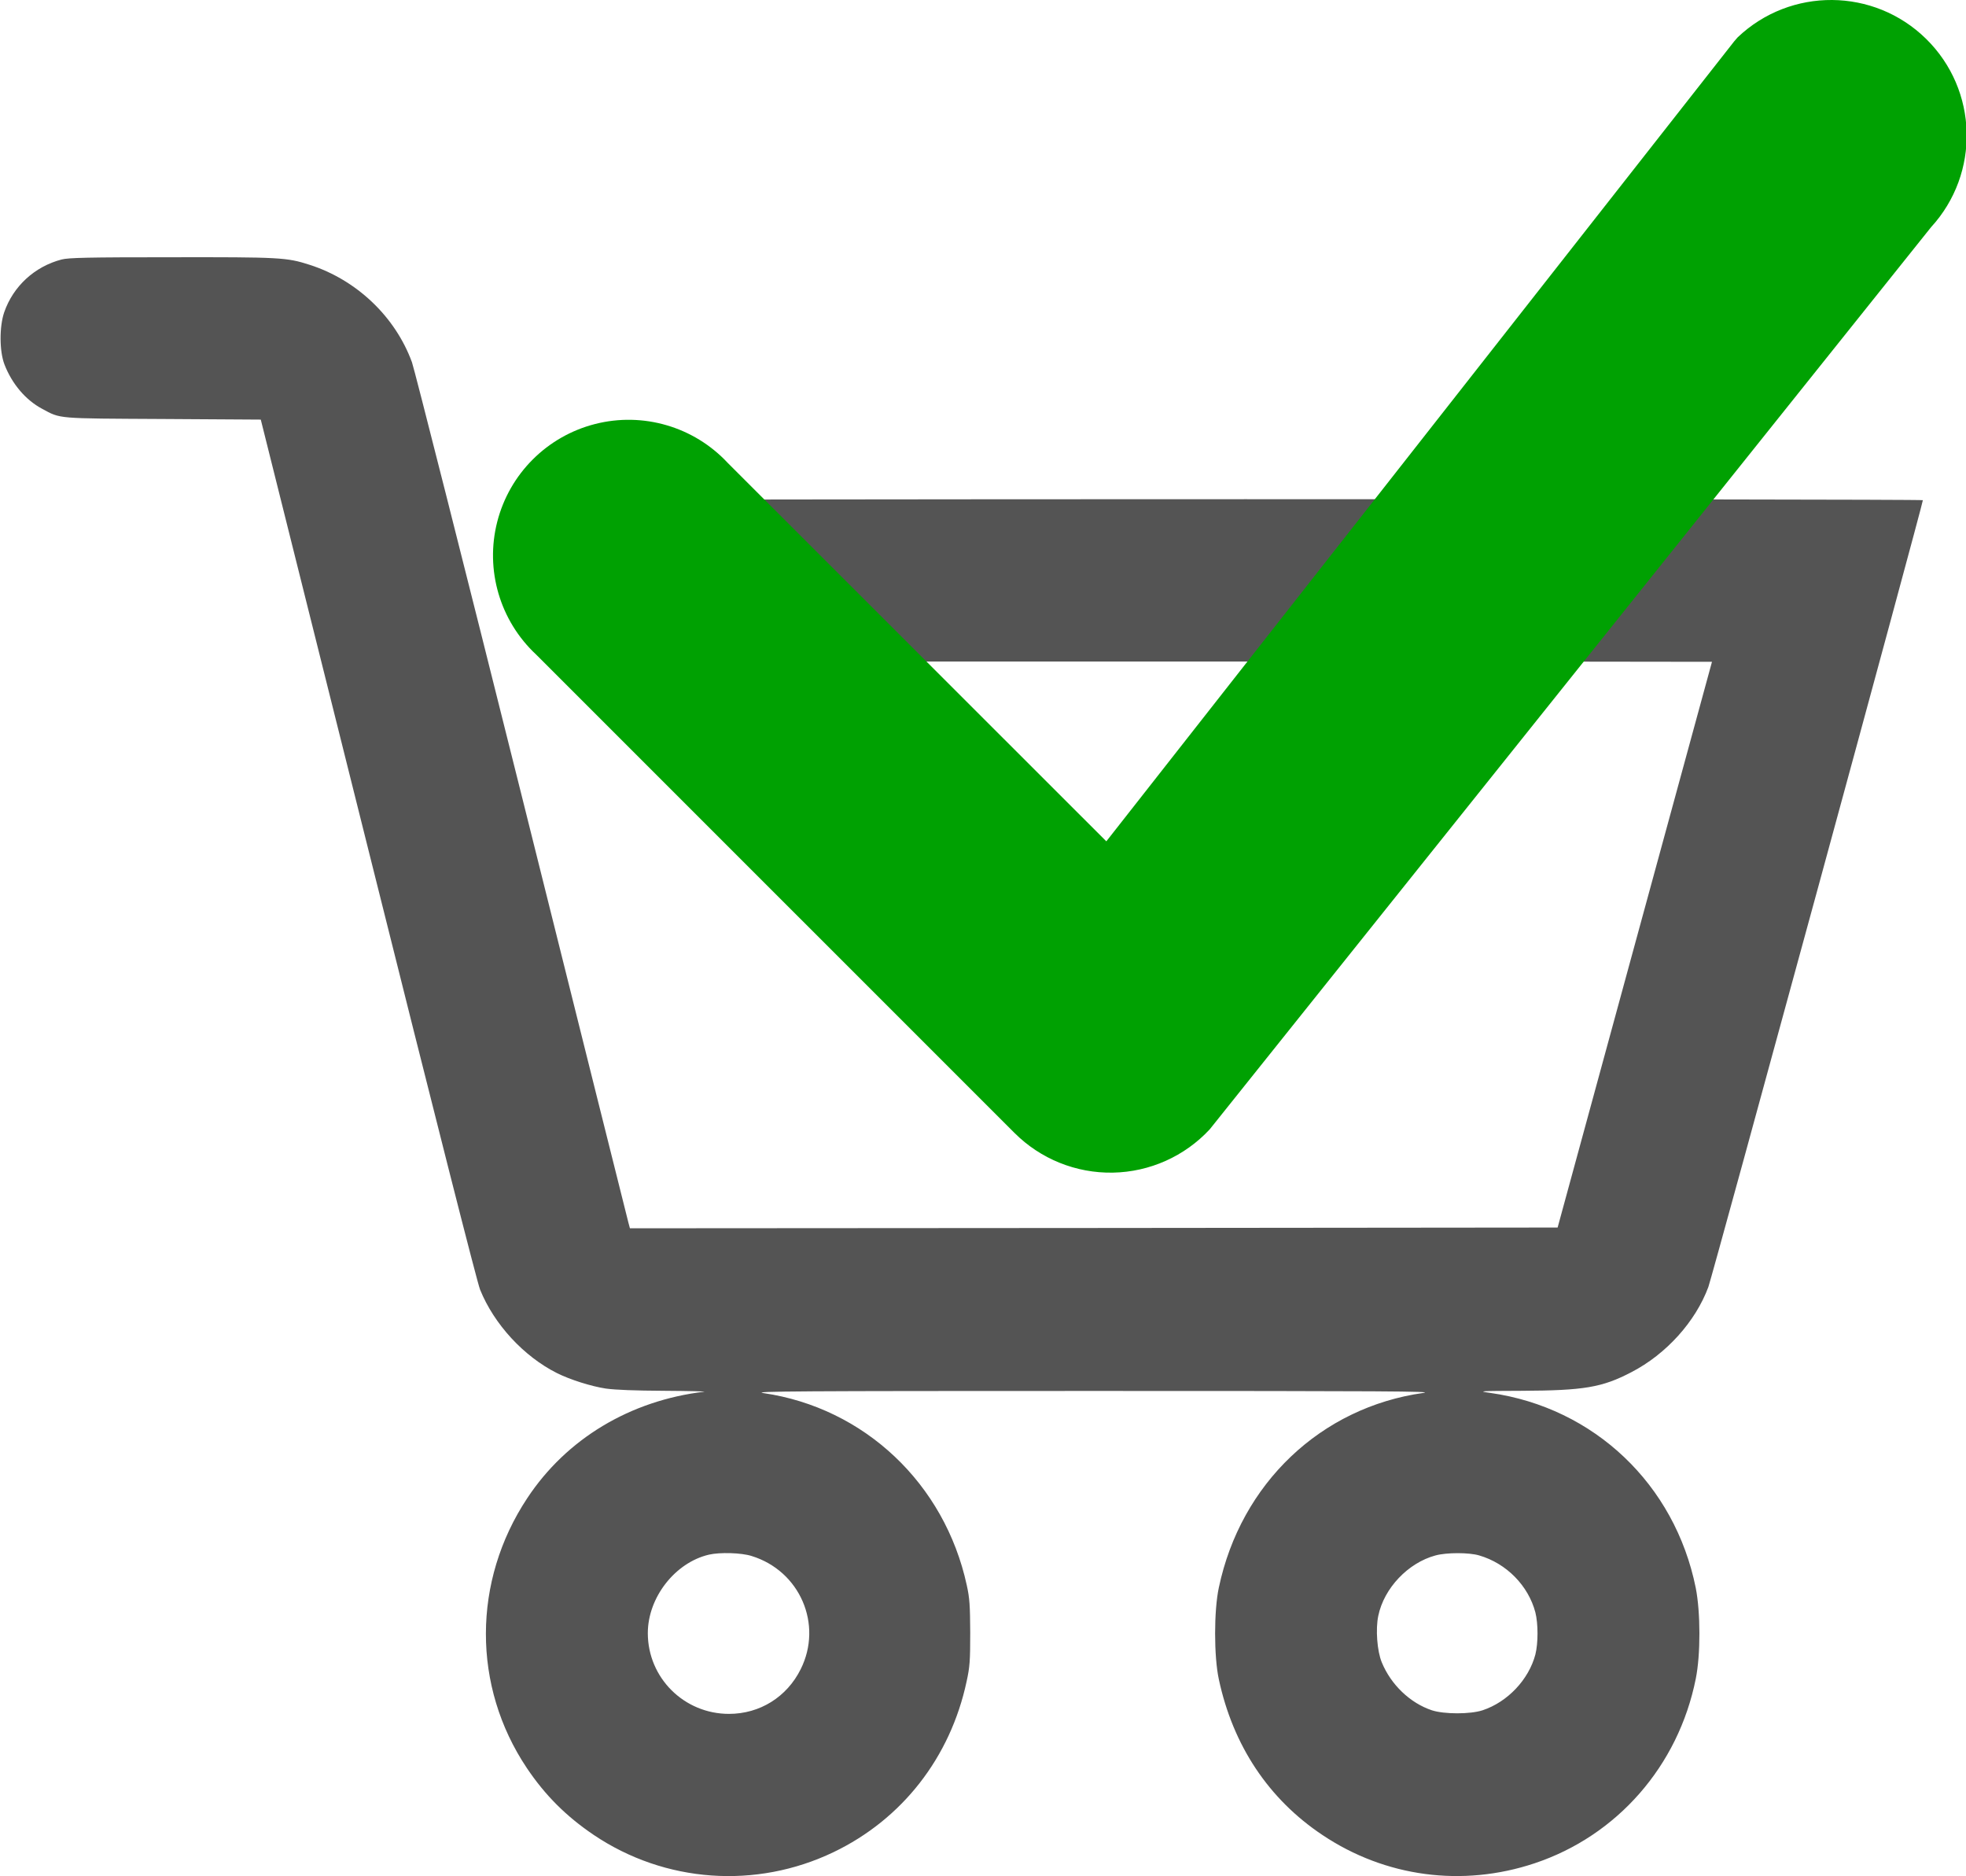
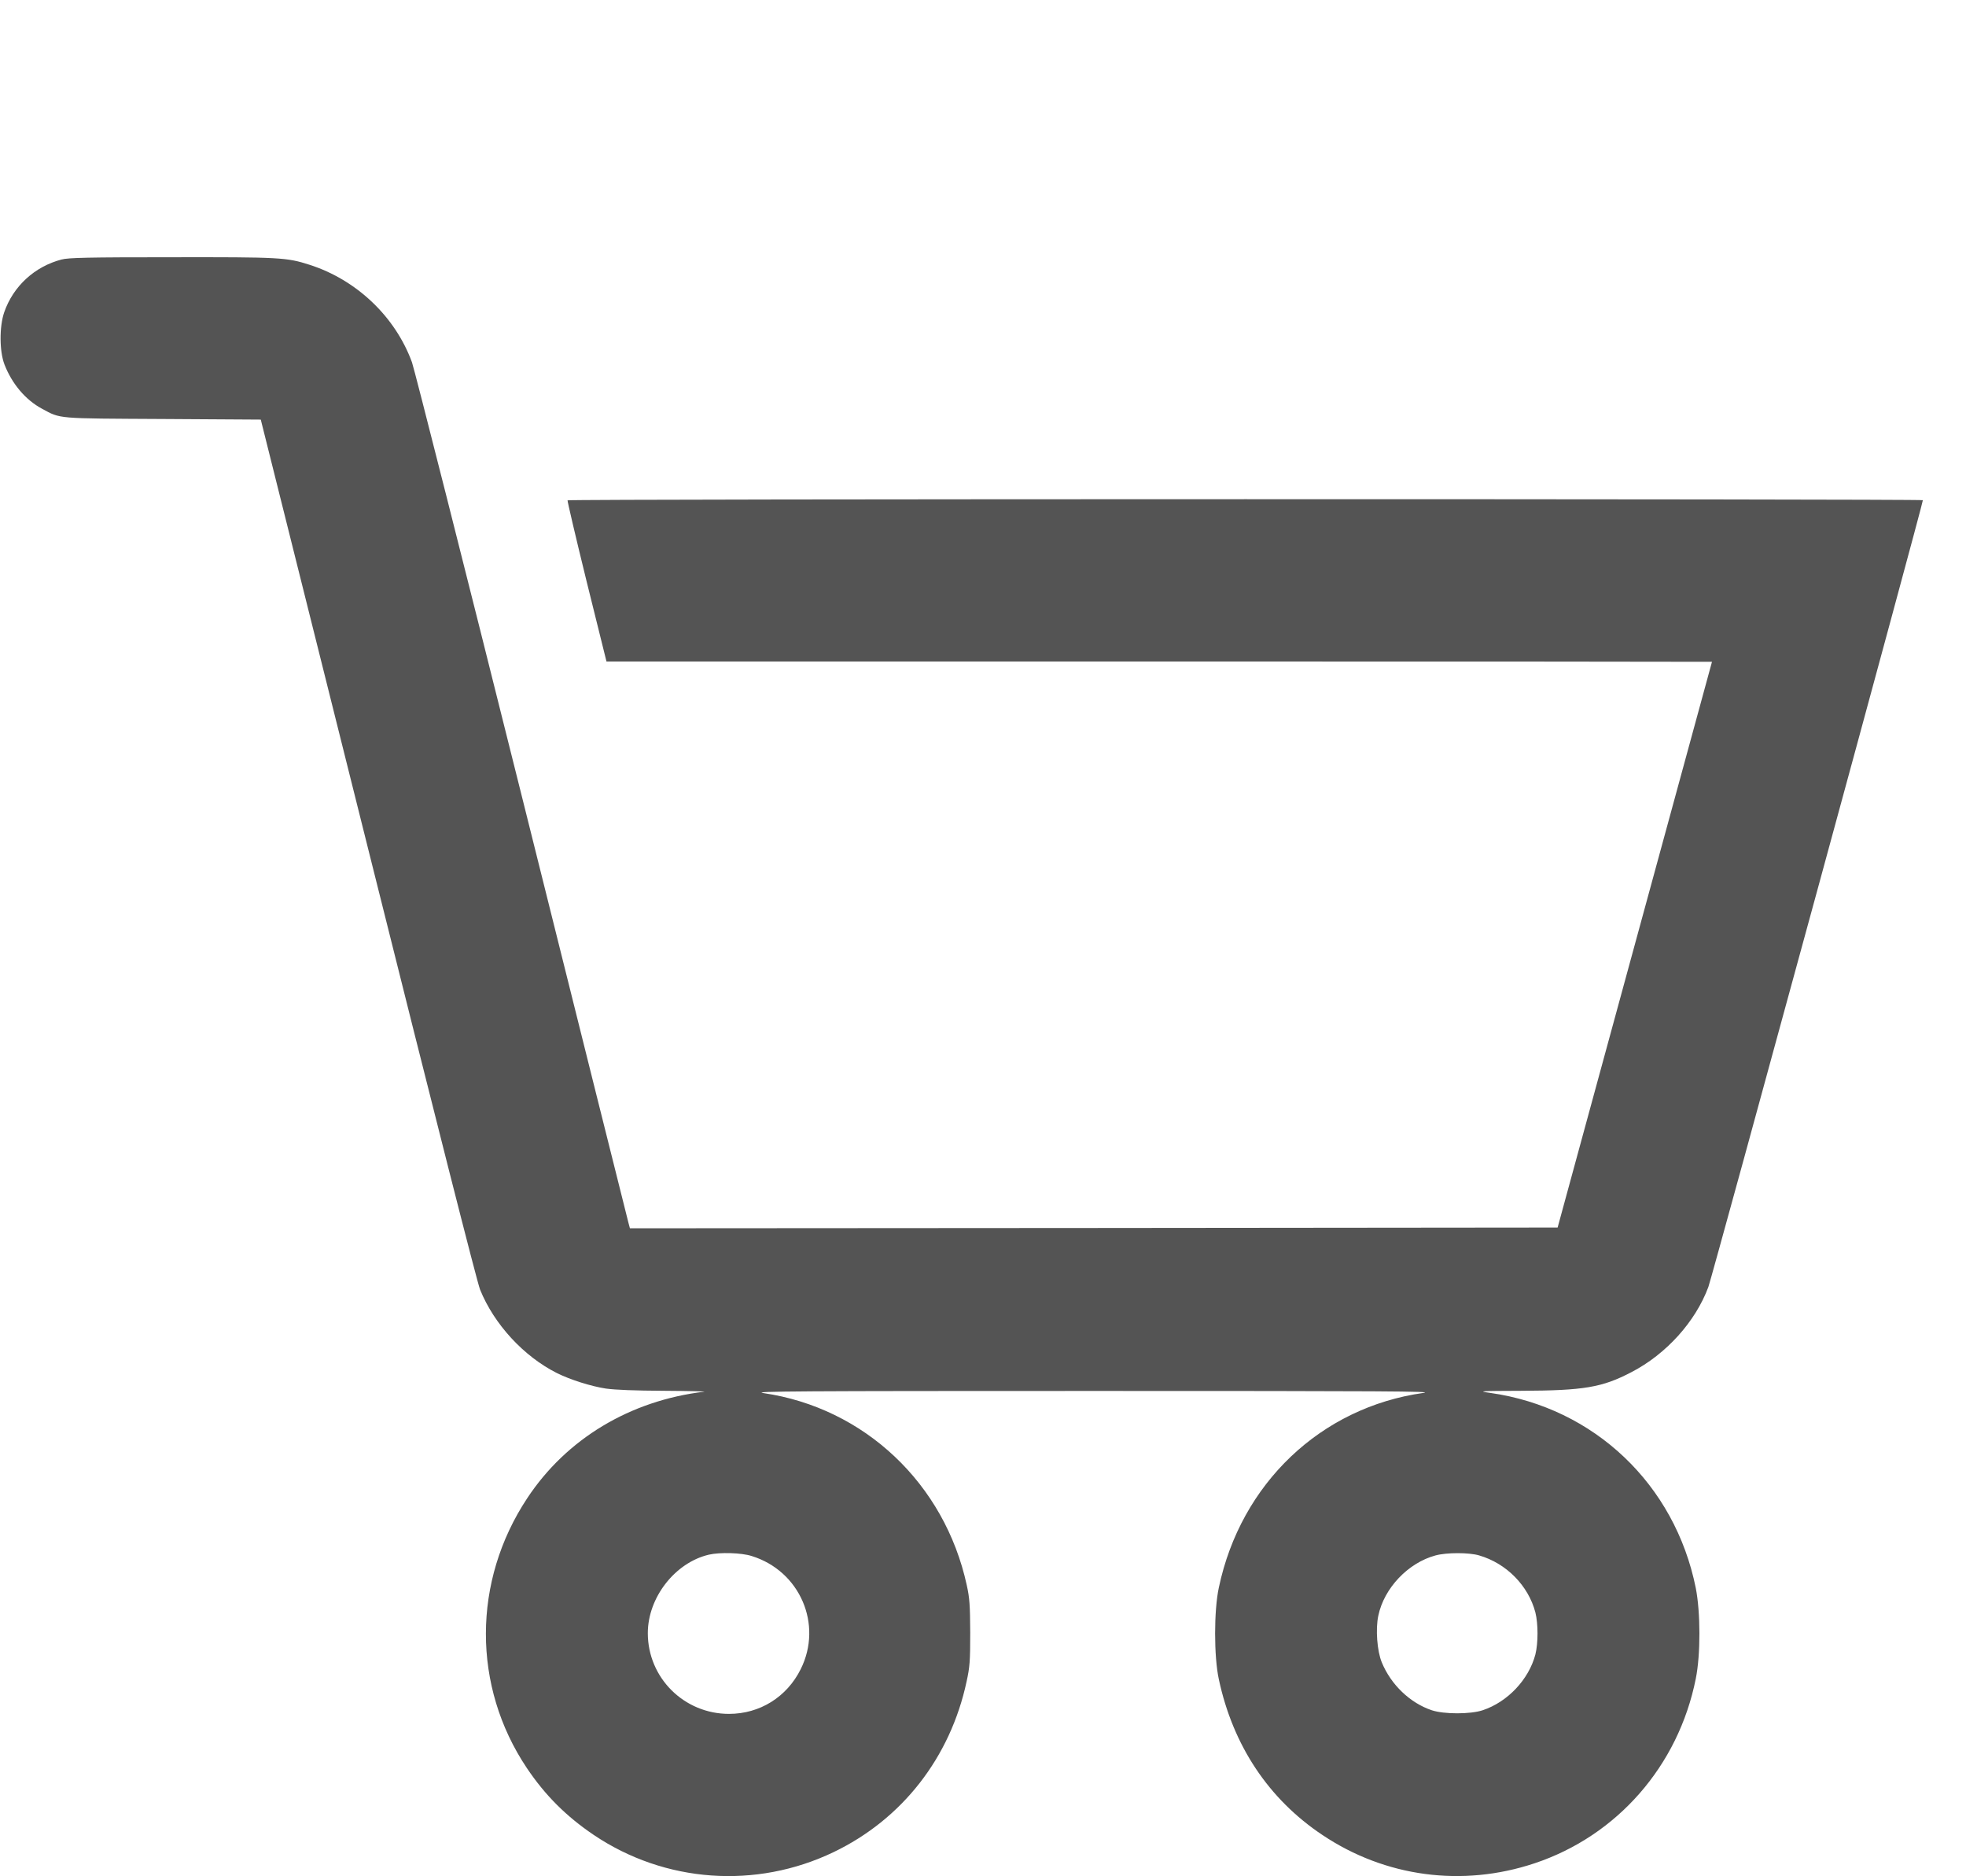
<svg xmlns="http://www.w3.org/2000/svg" height="1248" viewBox="0 0 1308 1248" width="1308">
  <g fill="none" fill-rule="nonzero">
    <path d="m40.614 1075.288c-18-4.7-32.2-17.8-38.2-35.1-3.3-9.6-3.2-26.1.2-34.8 5-12.9 14.1-23.6 25-29.4 12.6-6.8 9-6.4 80.5-6.8l65-.4 71.4-285.4c45.1-180.4 72.5-288.3 74.5-293.3 9.3-23 29-44.4 51.1-55.5 8.8-4.4 22.7-8.8 32.5-10.3 6.4-.9 19.2-1.4 39-1.5 16.2-.1 28.2-.4 26.5-.6-49.3-5.9-91.6-31.3-117.7-70.8-36.6-55.2-36.7-125.2-.3-179.5 12.2-18.2 26.3-32.2 44.5-44.5 47.4-31.9 107.9-36.2 159.5-11.5 45.7 21.9 77.8 63 88.6 113.6 2.1 9.6 2.4 13.5 2.4 32.4-.1 18.3-.4 23-2.3 31.6-14.7 67.6-68.1 118-135.4 127.8-8 1.2 23 1.4 219.7 1.4 194.5 0 227.6-.2 219.5-1.3-68.2-9.6-121.5-60.2-136.1-129.5-3.3-15.3-3.3-45.8 0-61 9.4-44 33.1-79.7 69-103.6 41.7-27.9 93-34.8 141-18.8 55 18.3 95.7 64.8 107.3 122.7 3.3 16.2 3.2 44.3 0 60.5-13.9 68.9-67.6 119.9-136.7 129.7-8.6 1.2-7.6 1.3 21 1.4 41.3.2 53.4 2.2 72.9 12.4 23.2 12 42.7 33.7 51.2 56.7 2.7 7.4 143.2 522.4 142.703 523.3-.603.9-901.003.9-901.703-.1-.2-.4 5.5-24.7 12.7-54l13.2-53.2h367.8c202.2 0 367.7-.1 367.7-.2-.1-.2-23.2-84.9-51.4-188.3l-51.3-188-308.6-.3-308.6-.2-1 3.7c-.6 2.1-32.5 129.9-71 284s-71.4 283.8-73 288.3c-11.1 30.4-36.9 54.9-68.2 64.9-15.2 4.9-19.7 5.1-91.8 5-55.7 0-68.6-.3-73.1-1.5zm459.1-862.4c32.1-9.9 47.5-45.5 32.6-75.3-9.2-18.5-27.2-29.7-47.7-29.7-29.9 0-54 24-54 53.7 0 23.7 18.1 46.9 40.6 52.2 7.3 1.7 21.7 1.3 28.5-.9zm484 .4c18.2-5.3 32.7-20.1 37.4-37.9 1.9-7.6 1.9-20.4 0-28-4.4-16.7-18.5-31.6-35.1-37.1-8.2-2.7-25.6-2.7-33.8 0-14.4 4.8-27.2 17-33.3 31.9-3.1 7.5-4.2 22.1-2.3 31 3.8 18.3 19.8 35.2 38.1 40.1 7.4 2 22.2 2 29 0z" fill="#545454" transform="matrix(1 0 0 -1 .386 1247.888)" />
-     <path d="m828.048 24.868c35.217-33.522 90.672-33.102 125.378.948 34.706 34.051 36.172 89.477 3.314 125.314l-479.89 600.046c-16.673 17.955-39.935 28.355-64.436 28.809-24.501.454-48.132-9.078-65.459-26.404l-318.243-318.18c-24.133-22.483-34.067-56.344-25.905-88.298 8.162-31.954 33.119-56.906 65.079-65.067 31.961-8.161 65.828 1.772 88.315 25.9l251.852 251.682 417.709-532.104z" fill="#00a102" transform="translate(328)" />
  </g>
</svg>